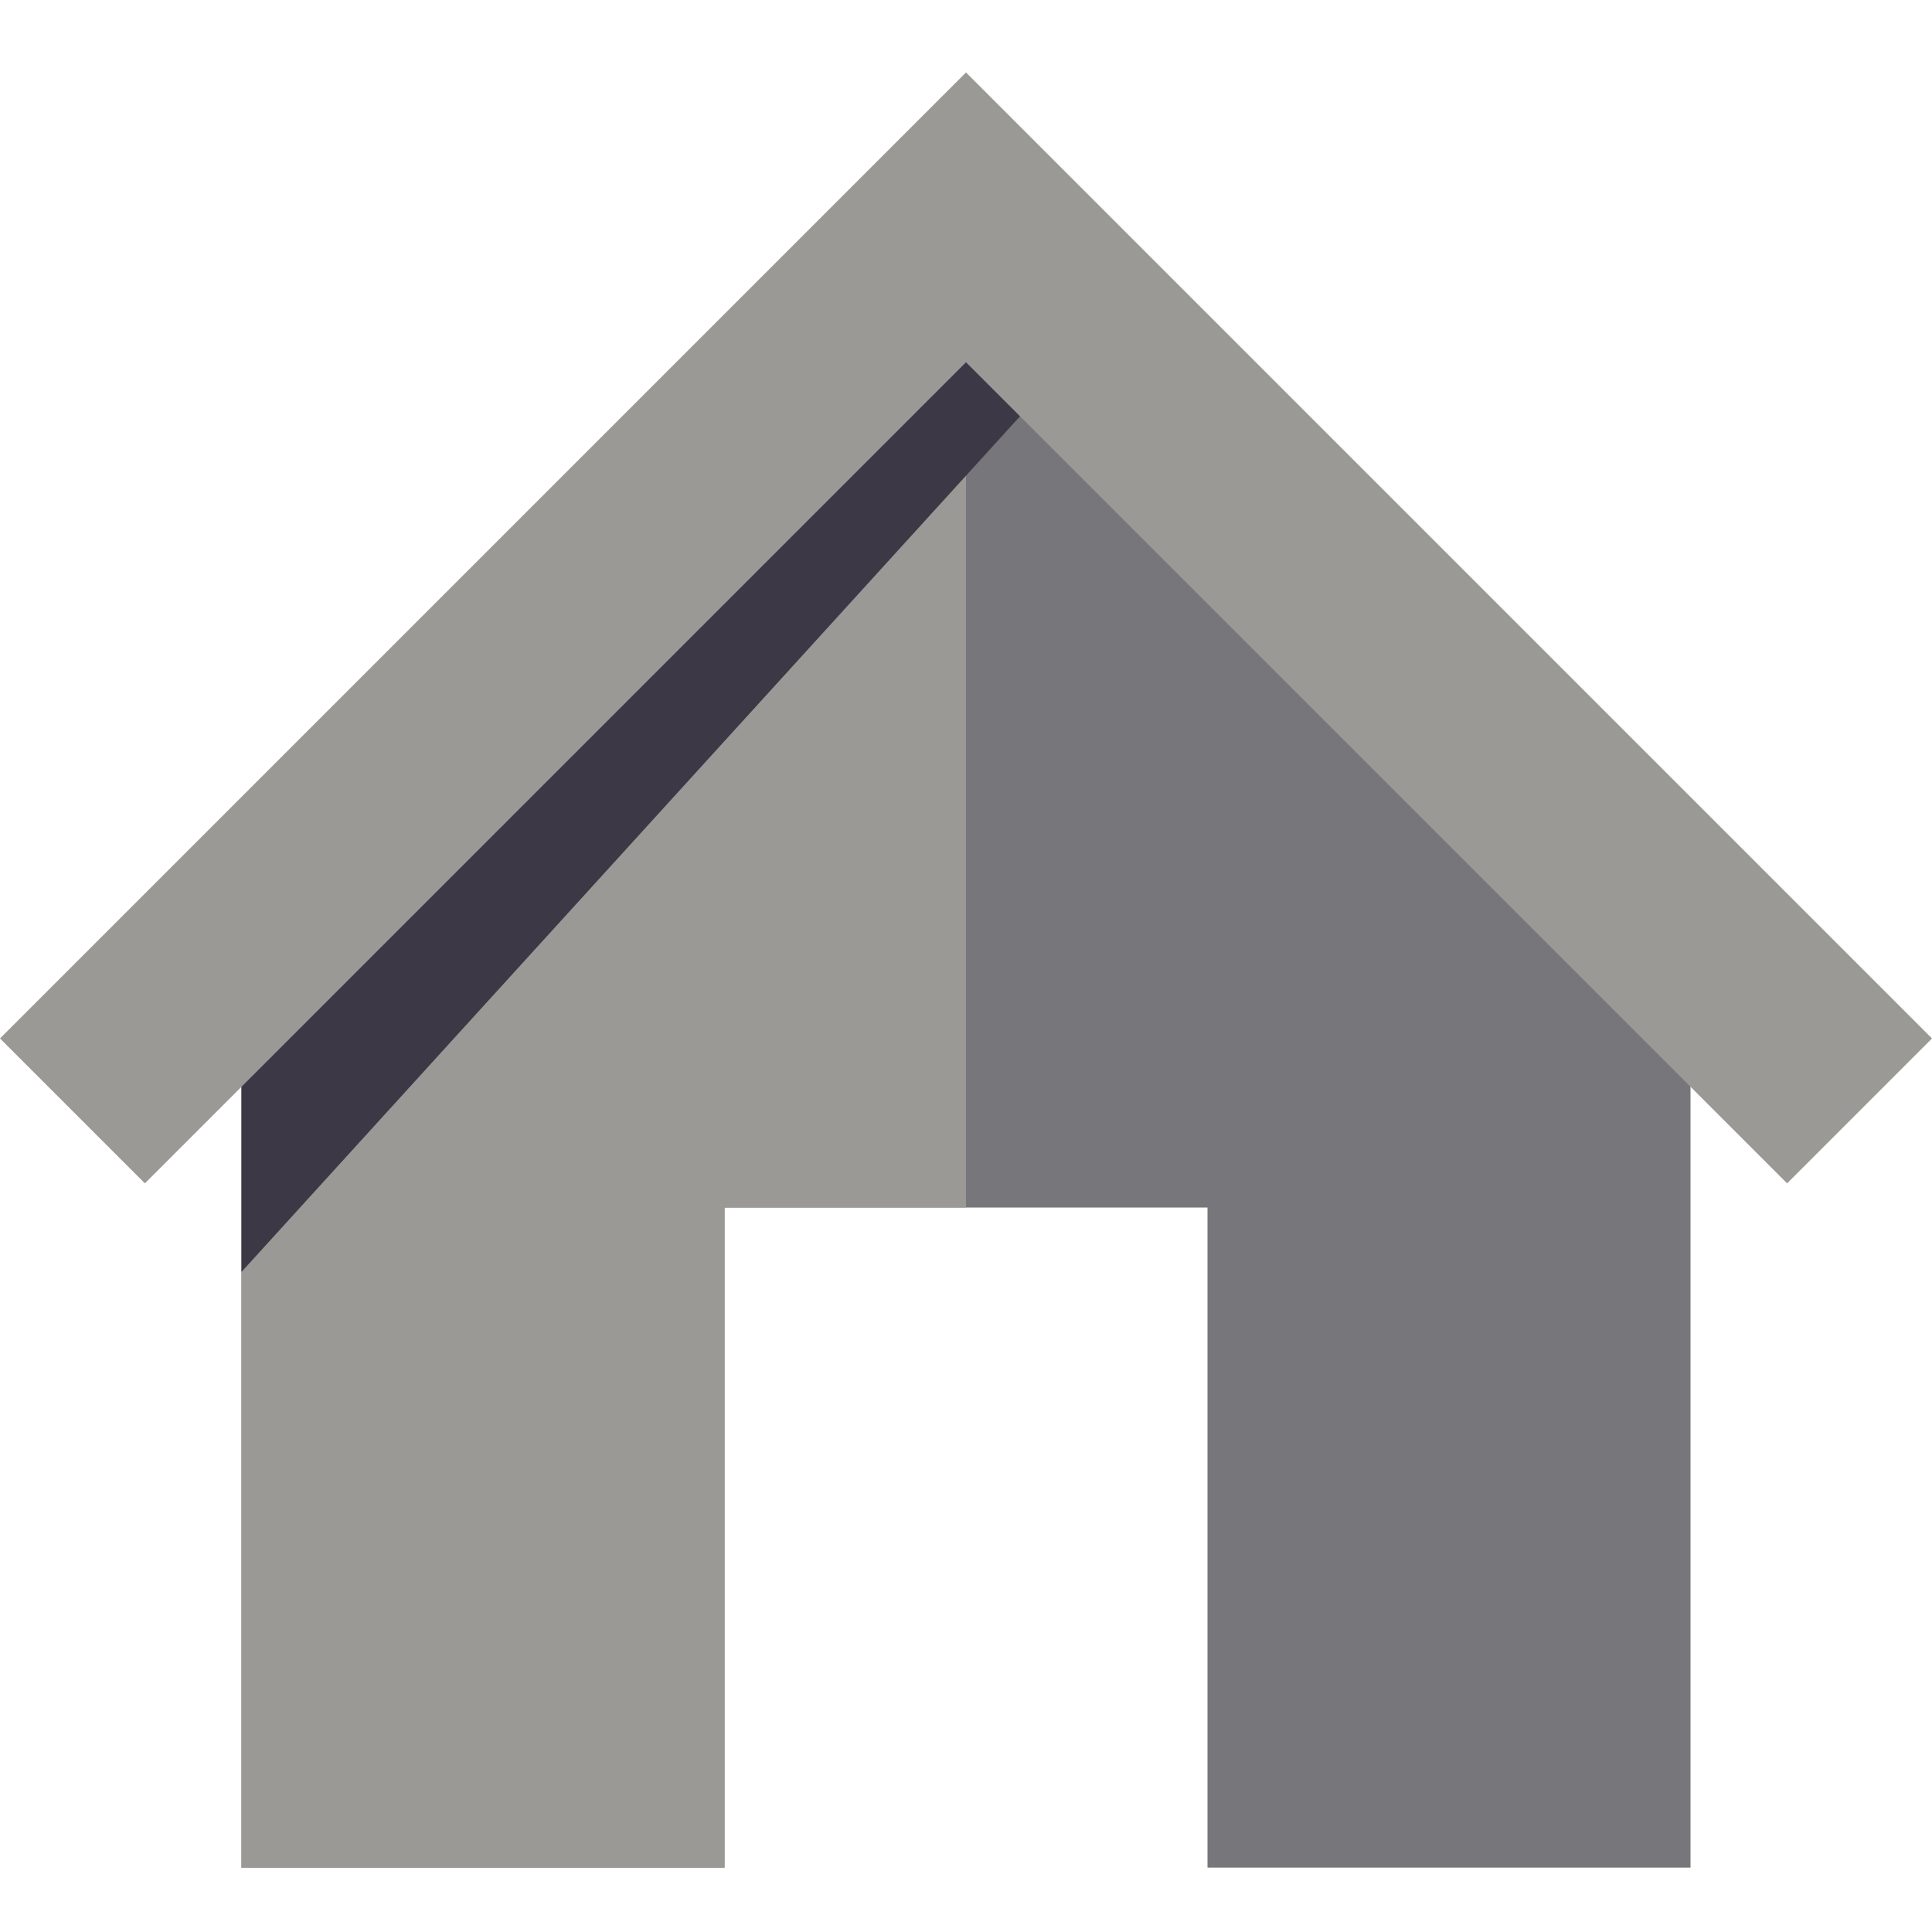
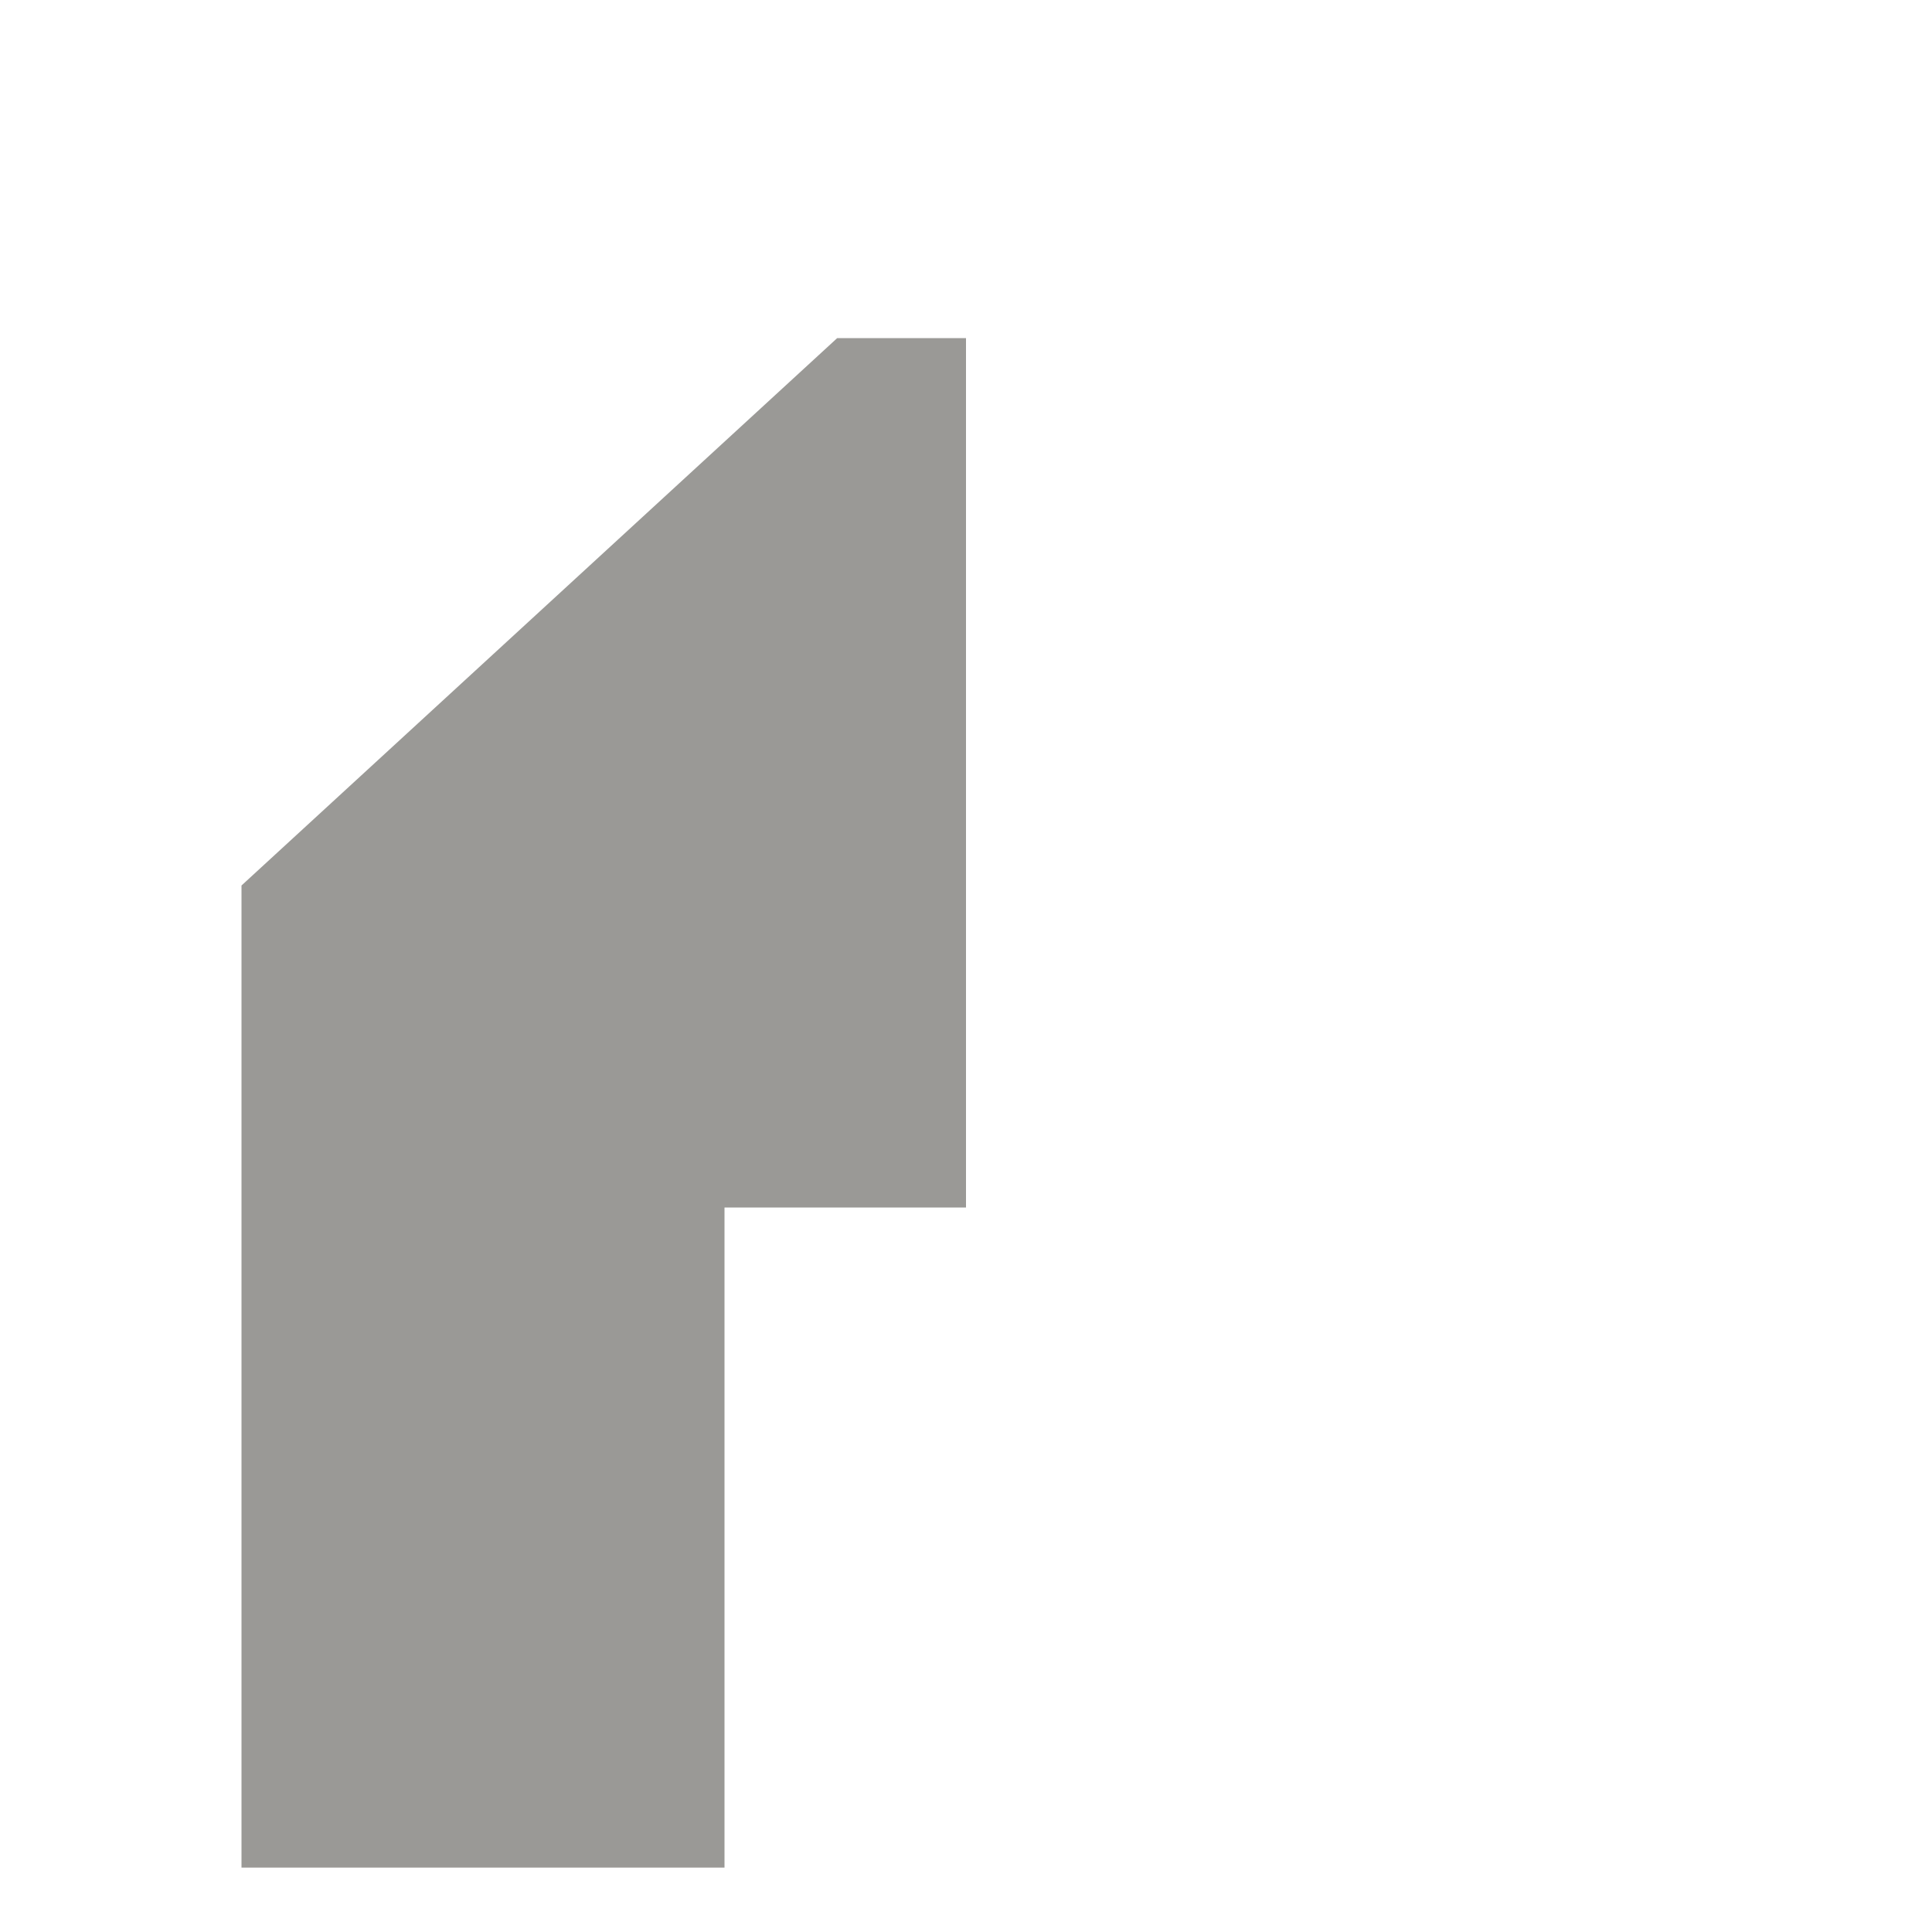
<svg xmlns="http://www.w3.org/2000/svg" version="1.1" baseProfile="tiny" id="Layer_1" width="800px" height="800px" viewBox="0 0 24 24" overflow="visible" xml:space="preserve" fill="#000000">
  <g id="SVGRepo_bgCarrier" stroke-width="0" />
  <g id="SVGRepo_tracerCarrier" stroke-linecap="round" stroke-linejoin="round" />
  <g id="SVGRepo_iconCarrier">
    <g>
-       <rect y="0" fill="none" width="24" height="24" />
      <g transform="translate(0, 1)">
-         <polygon fill-rule="evenodd" fill="#77767b" points="13.6,3.2 10.4,3.2 3,10 3,22.2 9,22.2 9,14 15,14 15,22.2 21,22.2 21,10 " />
        <polygon fill-rule="evenodd" fill="#9a9996" points="12,3.2 10.4,3.2 3,10 3,22.2 9,22.2 9,14 12,14 " />
-         <polygon fill-rule="evenodd" fill="#3d3846" points="13.1,3.7 3,14.8 3,11 12.5,2.6 " />
-         <polygon fill-rule="evenodd" fill="#9a9996" points="12,-0.1 0,11.9 1.8,13.7 12,3.5 22.2,13.7 24,11.9 " />
      </g>
    </g>
  </g>
</svg>